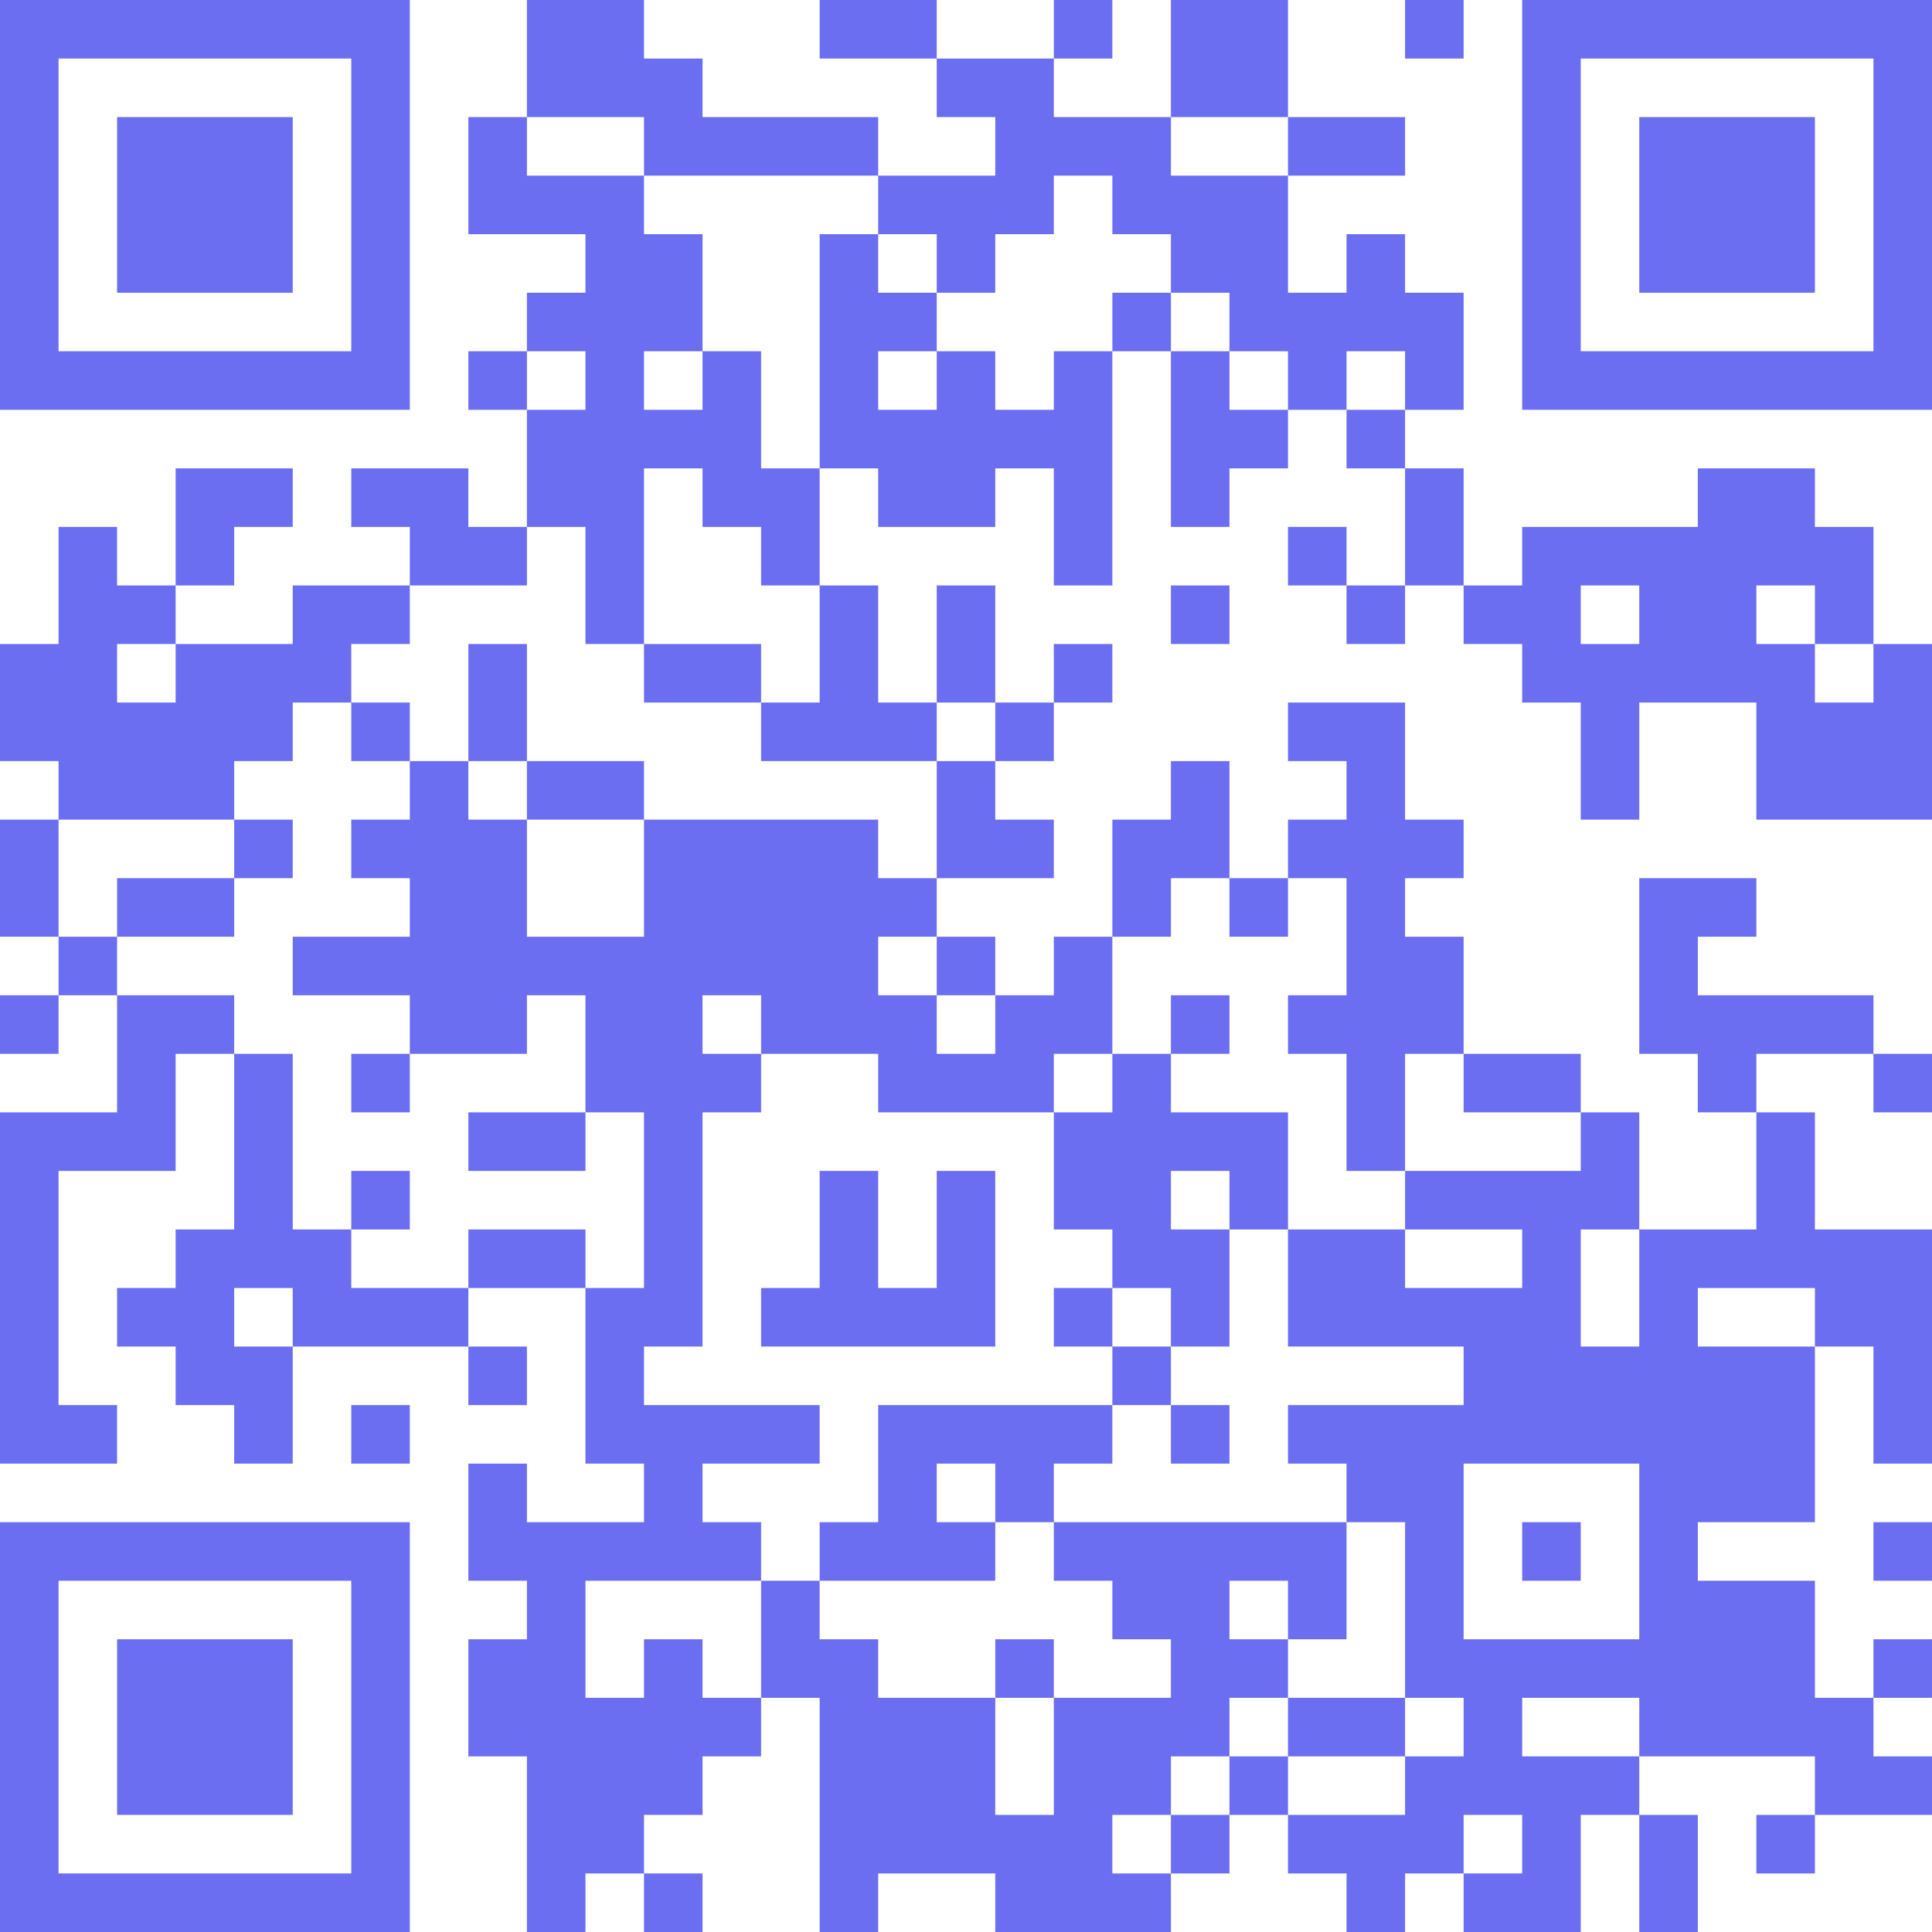
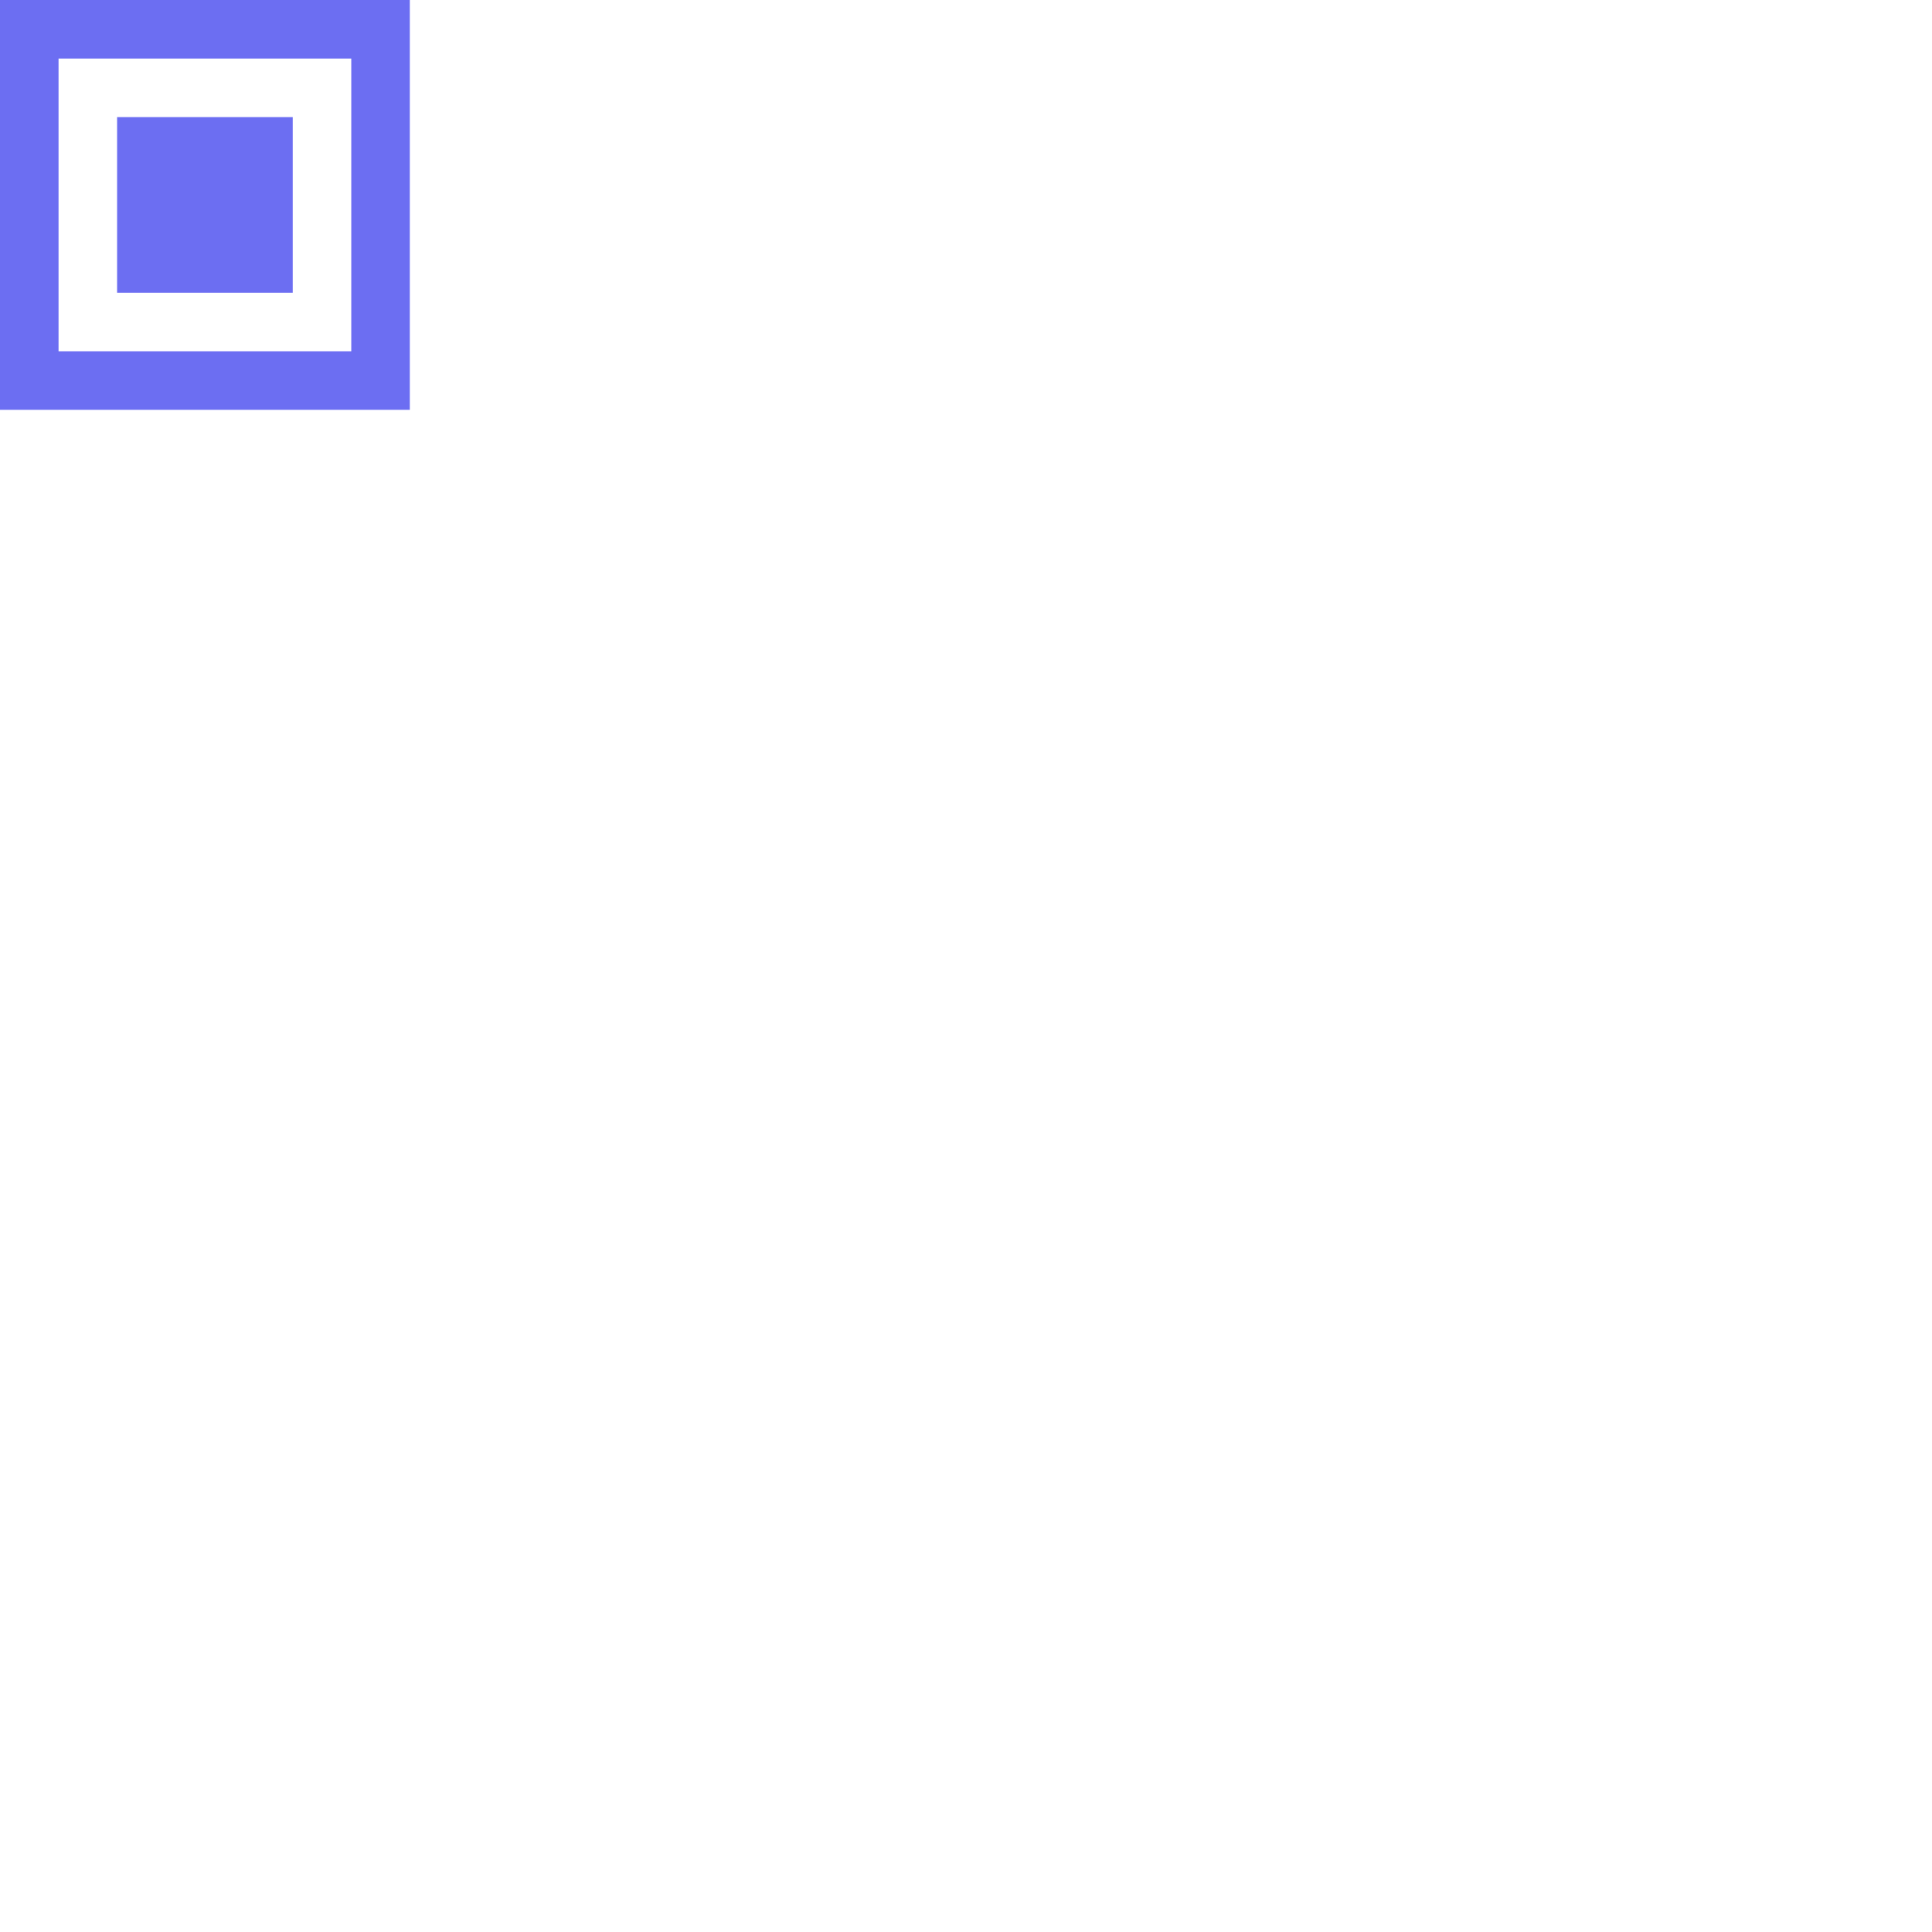
<svg xmlns="http://www.w3.org/2000/svg" version="1.1" width="1000" height="1000" viewBox="0 0 1000 1000">
  <rect x="0" y="0" width="1000" height="1000" fill="#ffffff" />
  <g transform="scale(30.303)">
    <g transform="translate(0,0)">
      <g>
        <g transform="translate(3.5,3.5)">
          <path fill-rule="evenodd" d="M-3.5 -3.5L3.5 -3.5L3.5 3.5L-3.5 3.5ZM-2.5 -2.5L-2.5 2.5L2.5 2.5L2.5 -2.5Z" fill="#6c6ef2" />
          <path fill-rule="evenodd" d="M-1.5 -1.5L1.5 -1.5L1.5 1.5L-1.5 1.5Z" fill="#6c6ef2" />
        </g>
      </g>
      <g>
        <g transform="translate(29.5,3.5)">
          <g transform="rotate(90)">
-             <path fill-rule="evenodd" d="M-3.5 -3.5L3.5 -3.5L3.5 3.5L-3.5 3.5ZM-2.5 -2.5L-2.5 2.5L2.5 2.5L2.5 -2.5Z" fill="#6c6ef2" />
-             <path fill-rule="evenodd" d="M-1.5 -1.5L1.5 -1.5L1.5 1.5L-1.5 1.5Z" fill="#6c6ef2" />
-           </g>
+             </g>
        </g>
      </g>
      <g>
        <g transform="translate(3.5,29.5)">
          <g transform="rotate(-90)">
-             <path fill-rule="evenodd" d="M-3.5 -3.5L3.5 -3.5L3.5 3.5L-3.5 3.5ZM-2.5 -2.5L-2.5 2.5L2.5 2.5L2.5 -2.5Z" fill="#6c6ef2" />
-             <path fill-rule="evenodd" d="M-1.5 -1.5L1.5 -1.5L1.5 1.5L-1.5 1.5Z" fill="#6c6ef2" />
-           </g>
+             </g>
        </g>
      </g>
-       <path fill-rule="evenodd" d="M9 0L9 2L8 2L8 4L10 4L10 5L9 5L9 6L8 6L8 7L9 7L9 9L8 9L8 8L6 8L6 9L7 9L7 10L5 10L5 11L3 11L3 10L4 10L4 9L5 9L5 8L3 8L3 10L2 10L2 9L1 9L1 11L0 11L0 13L1 13L1 14L0 14L0 16L1 16L1 17L0 17L0 18L1 18L1 17L2 17L2 19L0 19L0 25L2 25L2 24L1 24L1 20L3 20L3 18L4 18L4 21L3 21L3 22L2 22L2 23L3 23L3 24L4 24L4 25L5 25L5 23L8 23L8 24L9 24L9 23L8 23L8 22L10 22L10 25L11 25L11 26L9 26L9 25L8 25L8 27L9 27L9 28L8 28L8 30L9 30L9 33L10 33L10 32L11 32L11 33L12 33L12 32L11 32L11 31L12 31L12 30L13 30L13 29L14 29L14 33L15 33L15 32L17 32L17 33L20 33L20 32L21 32L21 31L22 31L22 32L23 32L23 33L24 33L24 32L25 32L25 33L27 33L27 31L28 31L28 33L29 33L29 31L28 31L28 30L31 30L31 31L30 31L30 32L31 32L31 31L33 31L33 30L32 30L32 29L33 29L33 28L32 28L32 29L31 29L31 27L29 27L29 26L31 26L31 23L32 23L32 25L33 25L33 21L31 21L31 19L30 19L30 18L32 18L32 19L33 19L33 18L32 18L32 17L29 17L29 16L30 16L30 15L28 15L28 18L29 18L29 19L30 19L30 21L28 21L28 19L27 19L27 18L25 18L25 16L24 16L24 15L25 15L25 14L24 14L24 12L22 12L22 13L23 13L23 14L22 14L22 15L21 15L21 13L20 13L20 14L19 14L19 16L18 16L18 17L17 17L17 16L16 16L16 15L18 15L18 14L17 14L17 13L18 13L18 12L19 12L19 11L18 11L18 12L17 12L17 10L16 10L16 12L15 12L15 10L14 10L14 8L15 8L15 9L17 9L17 8L18 8L18 10L19 10L19 6L20 6L20 9L21 9L21 8L22 8L22 7L23 7L23 8L24 8L24 10L23 10L23 9L22 9L22 10L23 10L23 11L24 11L24 10L25 10L25 11L26 11L26 12L27 12L27 14L28 14L28 12L30 12L30 14L33 14L33 11L32 11L32 9L31 9L31 8L29 8L29 9L26 9L26 10L25 10L25 8L24 8L24 7L25 7L25 5L24 5L24 4L23 4L23 5L22 5L22 3L24 3L24 2L22 2L22 0L20 0L20 2L18 2L18 1L19 1L19 0L18 0L18 1L16 1L16 0L14 0L14 1L16 1L16 2L17 2L17 3L15 3L15 2L12 2L12 1L11 1L11 0ZM24 0L24 1L25 1L25 0ZM9 2L9 3L11 3L11 4L12 4L12 6L11 6L11 7L12 7L12 6L13 6L13 8L14 8L14 4L15 4L15 5L16 5L16 6L15 6L15 7L16 7L16 6L17 6L17 7L18 7L18 6L19 6L19 5L20 5L20 6L21 6L21 7L22 7L22 6L21 6L21 5L20 5L20 4L19 4L19 3L18 3L18 4L17 4L17 5L16 5L16 4L15 4L15 3L11 3L11 2ZM20 2L20 3L22 3L22 2ZM9 6L9 7L10 7L10 6ZM23 6L23 7L24 7L24 6ZM11 8L11 11L10 11L10 9L9 9L9 10L7 10L7 11L6 11L6 12L5 12L5 13L4 13L4 14L1 14L1 16L2 16L2 17L4 17L4 18L5 18L5 21L6 21L6 22L8 22L8 21L10 21L10 22L11 22L11 19L10 19L10 17L9 17L9 18L7 18L7 17L5 17L5 16L7 16L7 15L6 15L6 14L7 14L7 13L8 13L8 14L9 14L9 16L11 16L11 14L15 14L15 15L16 15L16 13L17 13L17 12L16 12L16 13L13 13L13 12L14 12L14 10L13 10L13 9L12 9L12 8ZM20 10L20 11L21 11L21 10ZM27 10L27 11L28 11L28 10ZM30 10L30 11L31 11L31 12L32 12L32 11L31 11L31 10ZM2 11L2 12L3 12L3 11ZM8 11L8 13L9 13L9 14L11 14L11 13L9 13L9 11ZM11 11L11 12L13 12L13 11ZM6 12L6 13L7 13L7 12ZM4 14L4 15L2 15L2 16L4 16L4 15L5 15L5 14ZM20 15L20 16L19 16L19 18L18 18L18 19L15 19L15 18L13 18L13 17L12 17L12 18L13 18L13 19L12 19L12 23L11 23L11 24L14 24L14 25L12 25L12 26L13 26L13 27L10 27L10 29L11 29L11 28L12 28L12 29L13 29L13 27L14 27L14 28L15 28L15 29L17 29L17 31L18 31L18 29L20 29L20 28L19 28L19 27L18 27L18 26L23 26L23 28L22 28L22 27L21 27L21 28L22 28L22 29L21 29L21 30L20 30L20 31L19 31L19 32L20 32L20 31L21 31L21 30L22 30L22 31L24 31L24 30L25 30L25 29L24 29L24 26L23 26L23 25L22 25L22 24L25 24L25 23L22 23L22 21L24 21L24 22L26 22L26 21L24 21L24 20L27 20L27 19L25 19L25 18L24 18L24 20L23 20L23 18L22 18L22 17L23 17L23 15L22 15L22 16L21 16L21 15ZM15 16L15 17L16 17L16 18L17 18L17 17L16 17L16 16ZM20 17L20 18L19 18L19 19L18 19L18 21L19 21L19 22L18 22L18 23L19 23L19 24L15 24L15 26L14 26L14 27L17 27L17 26L18 26L18 25L19 25L19 24L20 24L20 25L21 25L21 24L20 24L20 23L21 23L21 21L22 21L22 19L20 19L20 18L21 18L21 17ZM6 18L6 19L7 19L7 18ZM8 19L8 20L10 20L10 19ZM6 20L6 21L7 21L7 20ZM14 20L14 22L13 22L13 23L17 23L17 20L16 20L16 22L15 22L15 20ZM20 20L20 21L21 21L21 20ZM27 21L27 23L28 23L28 21ZM4 22L4 23L5 23L5 22ZM19 22L19 23L20 23L20 22ZM29 22L29 23L31 23L31 22ZM6 24L6 25L7 25L7 24ZM16 25L16 26L17 26L17 25ZM25 25L25 28L28 28L28 25ZM26 26L26 27L27 27L27 26ZM32 26L32 27L33 27L33 26ZM17 28L17 29L18 29L18 28ZM22 29L22 30L24 30L24 29ZM26 29L26 30L28 30L28 29ZM25 31L25 32L26 32L26 31Z" fill="#6c6ef2" />
    </g>
  </g>
</svg>